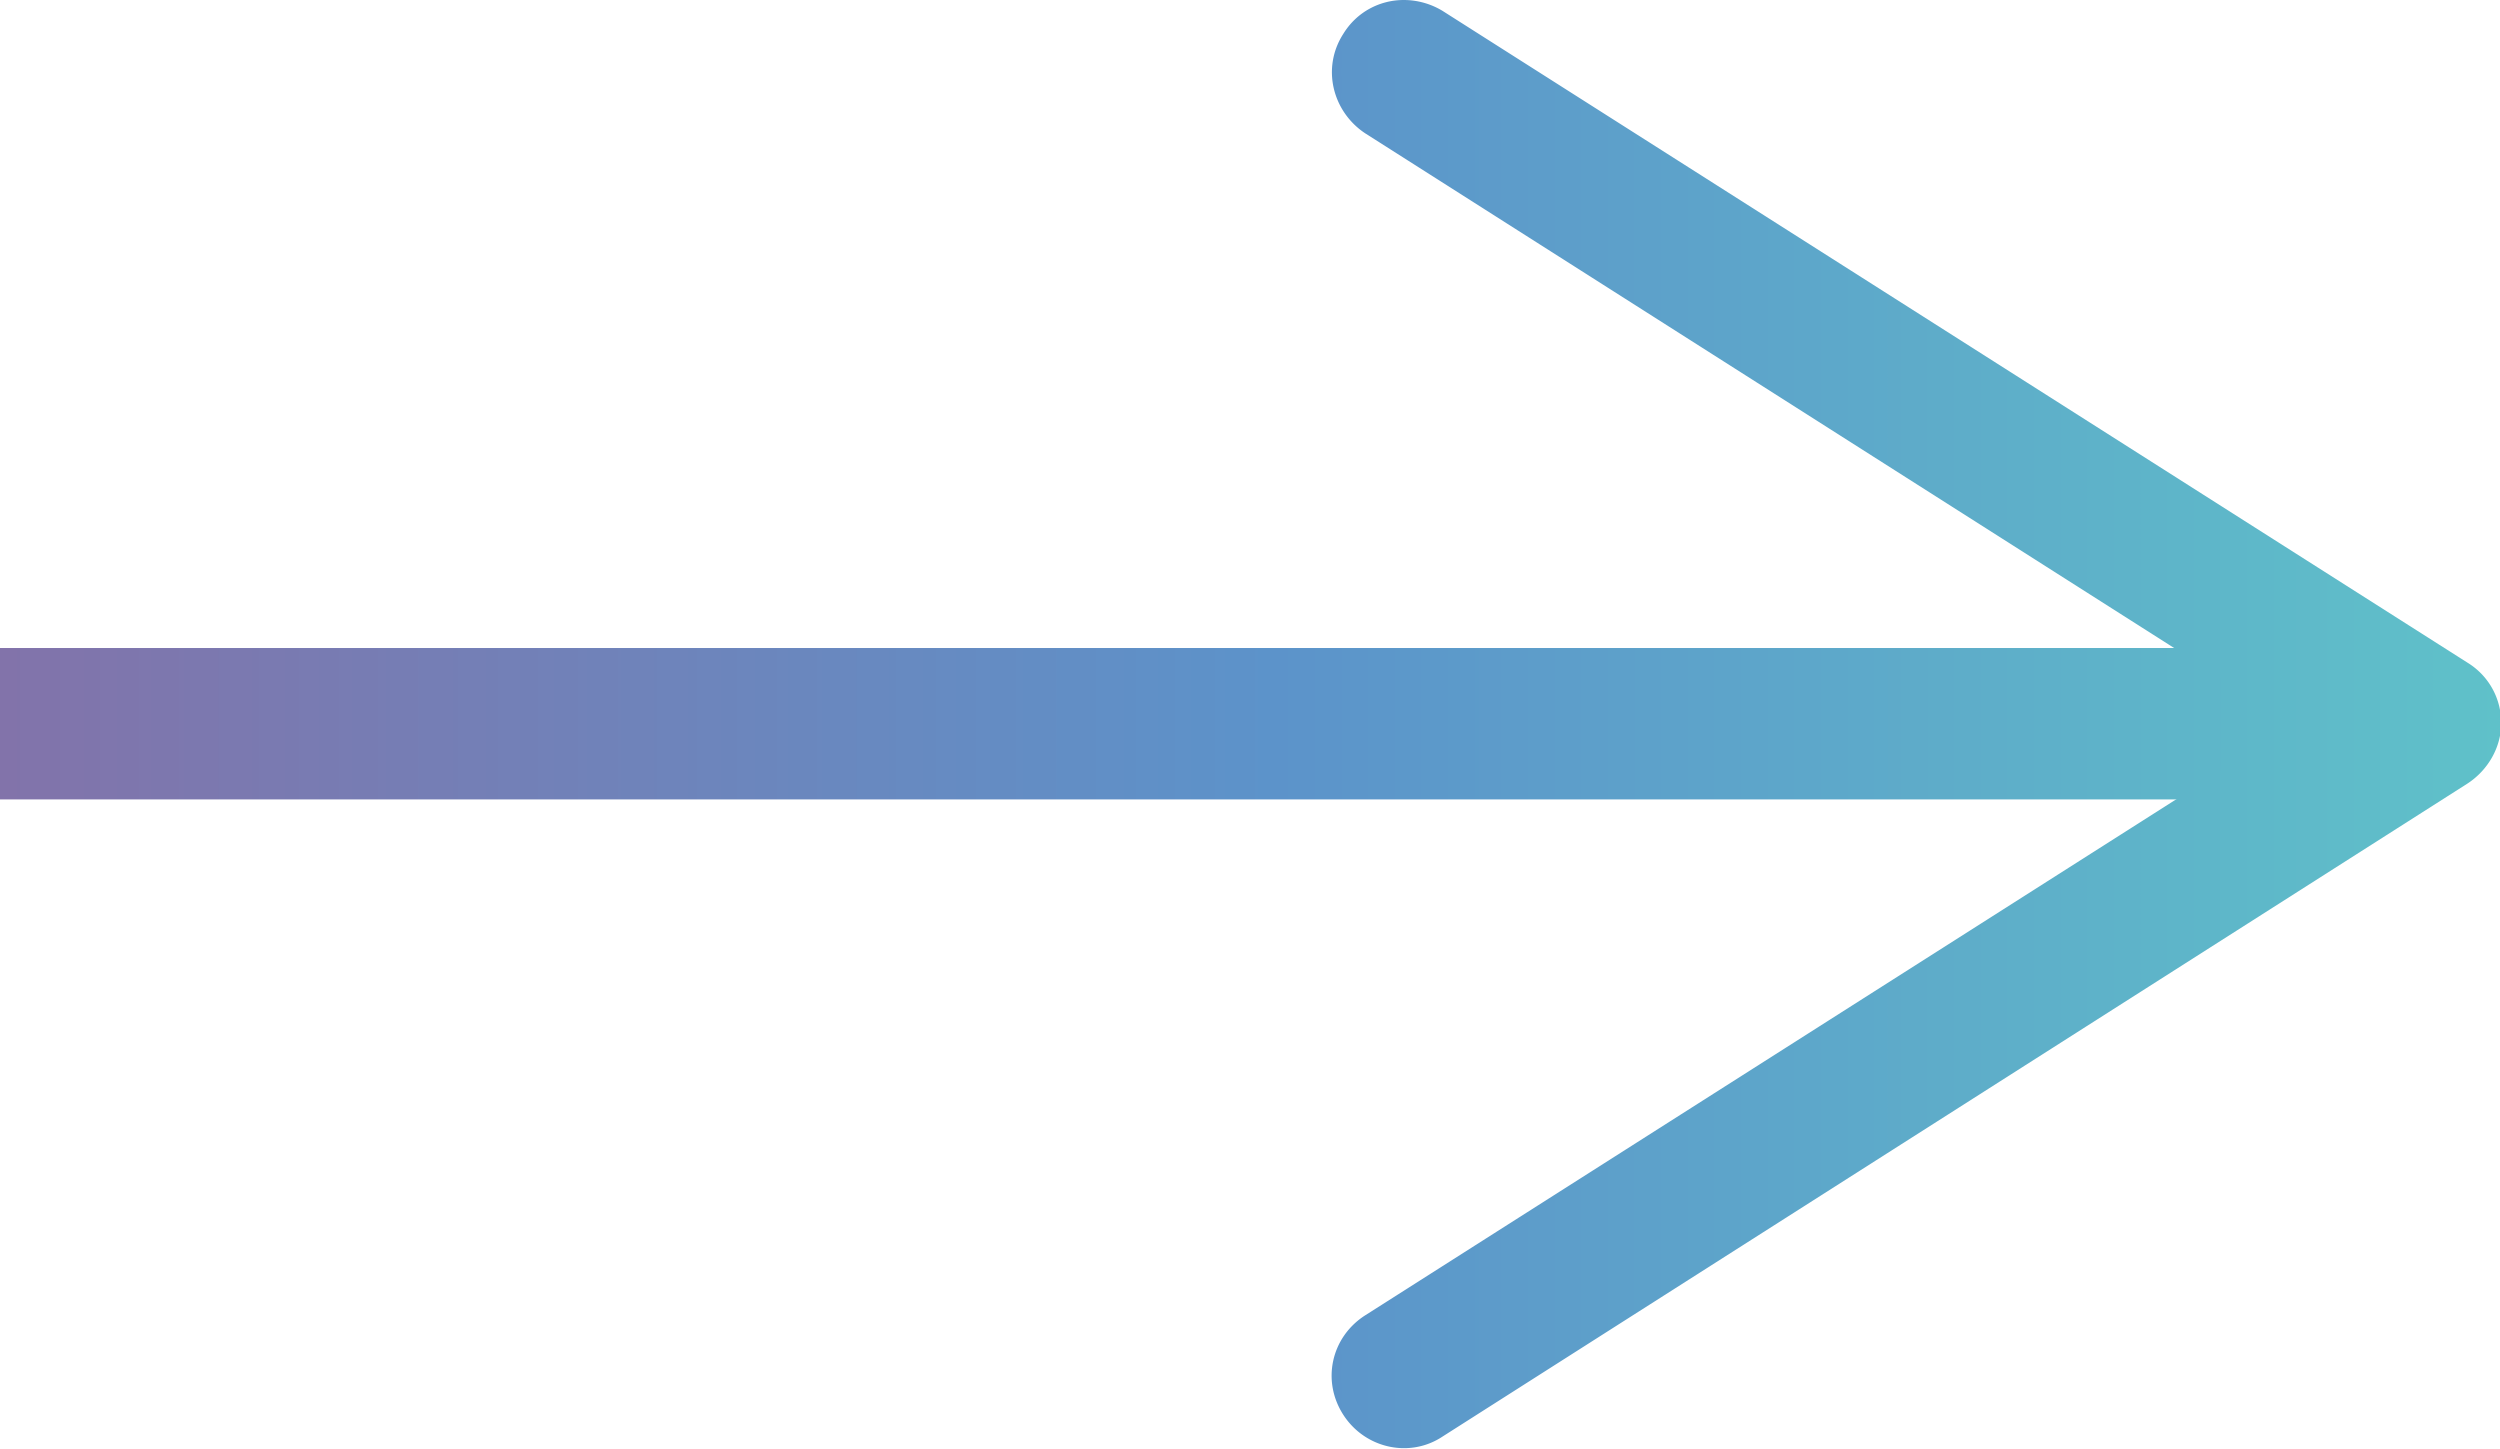
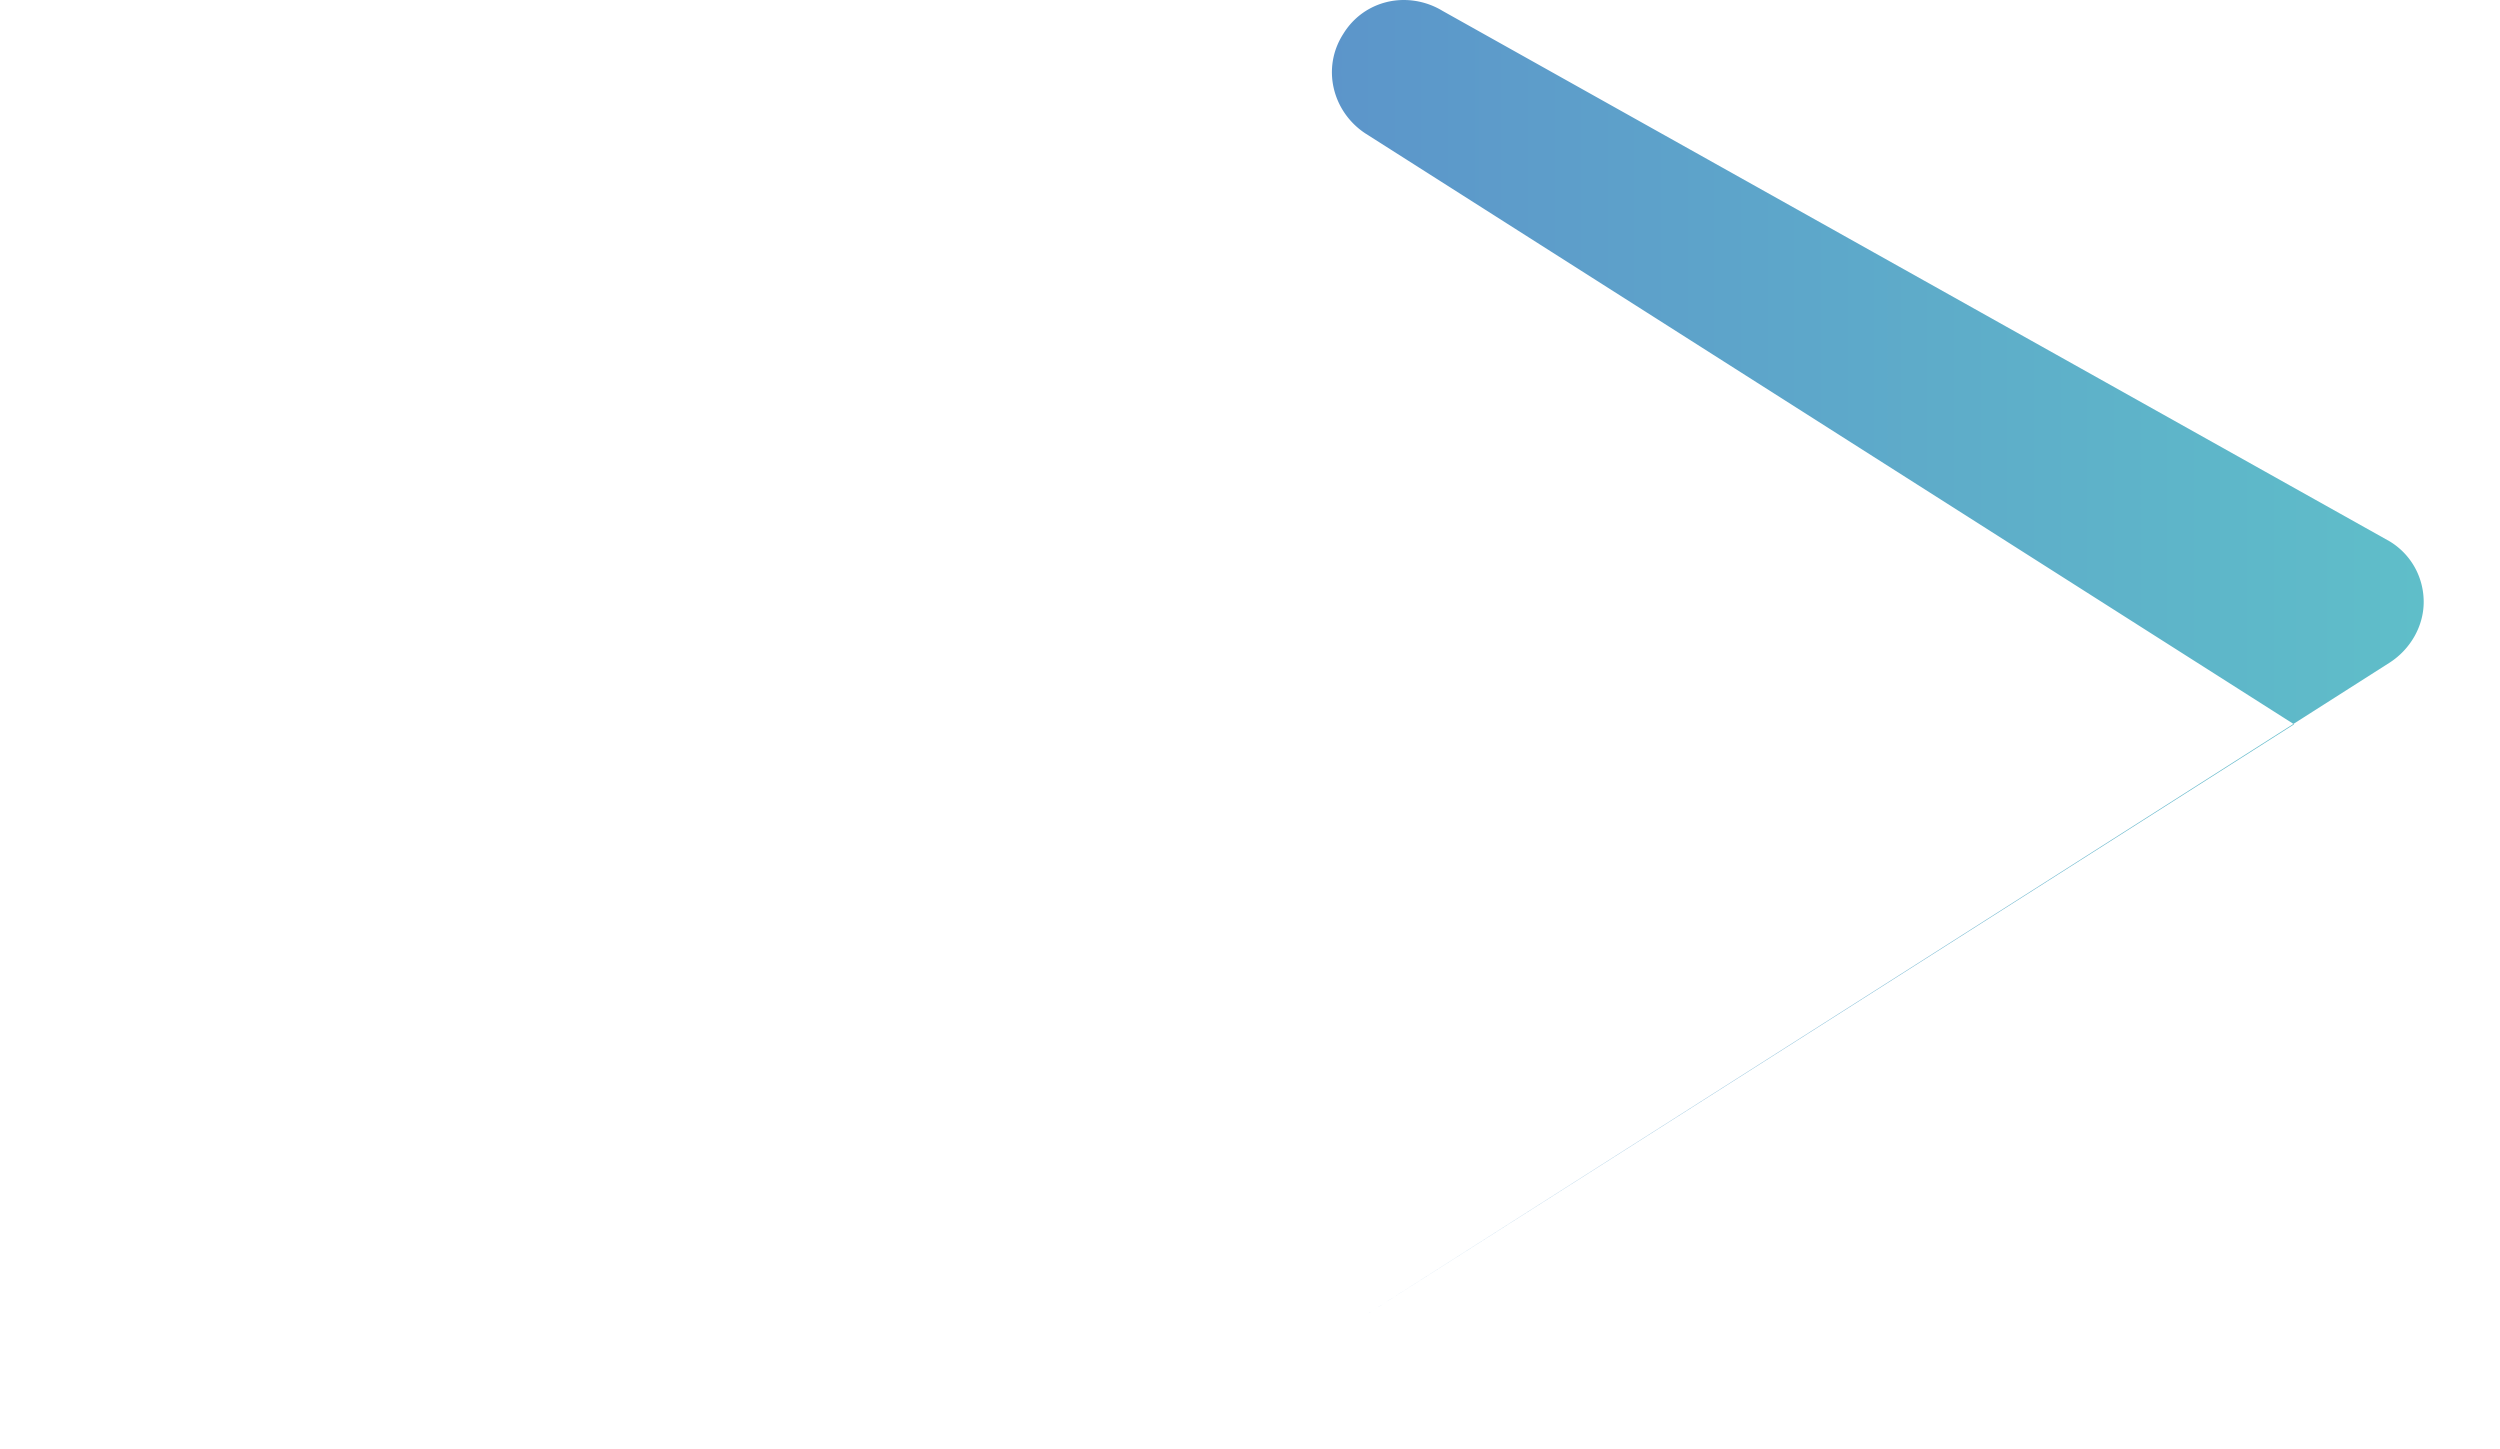
<svg xmlns="http://www.w3.org/2000/svg" xmlns:xlink="http://www.w3.org/1999/xlink" data-name="レイヤー 2" viewBox="0 0 20.64 11.96">
  <defs>
    <linearGradient id="a" data-name="名称未設定グラデーション 5" x1="20.64" y1="5.98" x2="0" y2="5.98" gradientUnits="userSpaceOnUse">
      <stop offset="0" stop-color="#5fc1c9" />
      <stop offset=".49" stop-color="#5c93ca" />
      <stop offset="1" stop-color="#8273aa" />
    </linearGradient>
    <linearGradient id="b" data-name="名称未設定グラデーション 5" x1="20.64" y1="5.98" x2="0" y2="5.98" xlink:href="#a" />
  </defs>
  <g data-name="文字">
-     <path style="fill:url(#a);stroke-width:0" d="M0 5.35h19.22V6.6H0z" />
-     <path d="M11.09.28c-.18.28-.09.64.18.82l7.67 4.88-7.67 4.88c-.28.18-.36.54-.18.82.18.28.55.36.82.18l8.46-5.39c.17-.11.28-.3.28-.5s-.1-.39-.28-.5L11.91.09a.62.62 0 0 0-.32-.09c-.2 0-.39.1-.5.28Z" style="stroke-width:0;fill:url(#b)" />
+     <path d="M11.09.28c-.18.28-.09.64.18.82l7.67 4.88-7.67 4.88l8.46-5.39c.17-.11.28-.3.28-.5s-.1-.39-.28-.5L11.91.09a.62.62 0 0 0-.32-.09c-.2 0-.39.1-.5.28Z" style="stroke-width:0;fill:url(#b)" />
  </g>
</svg>